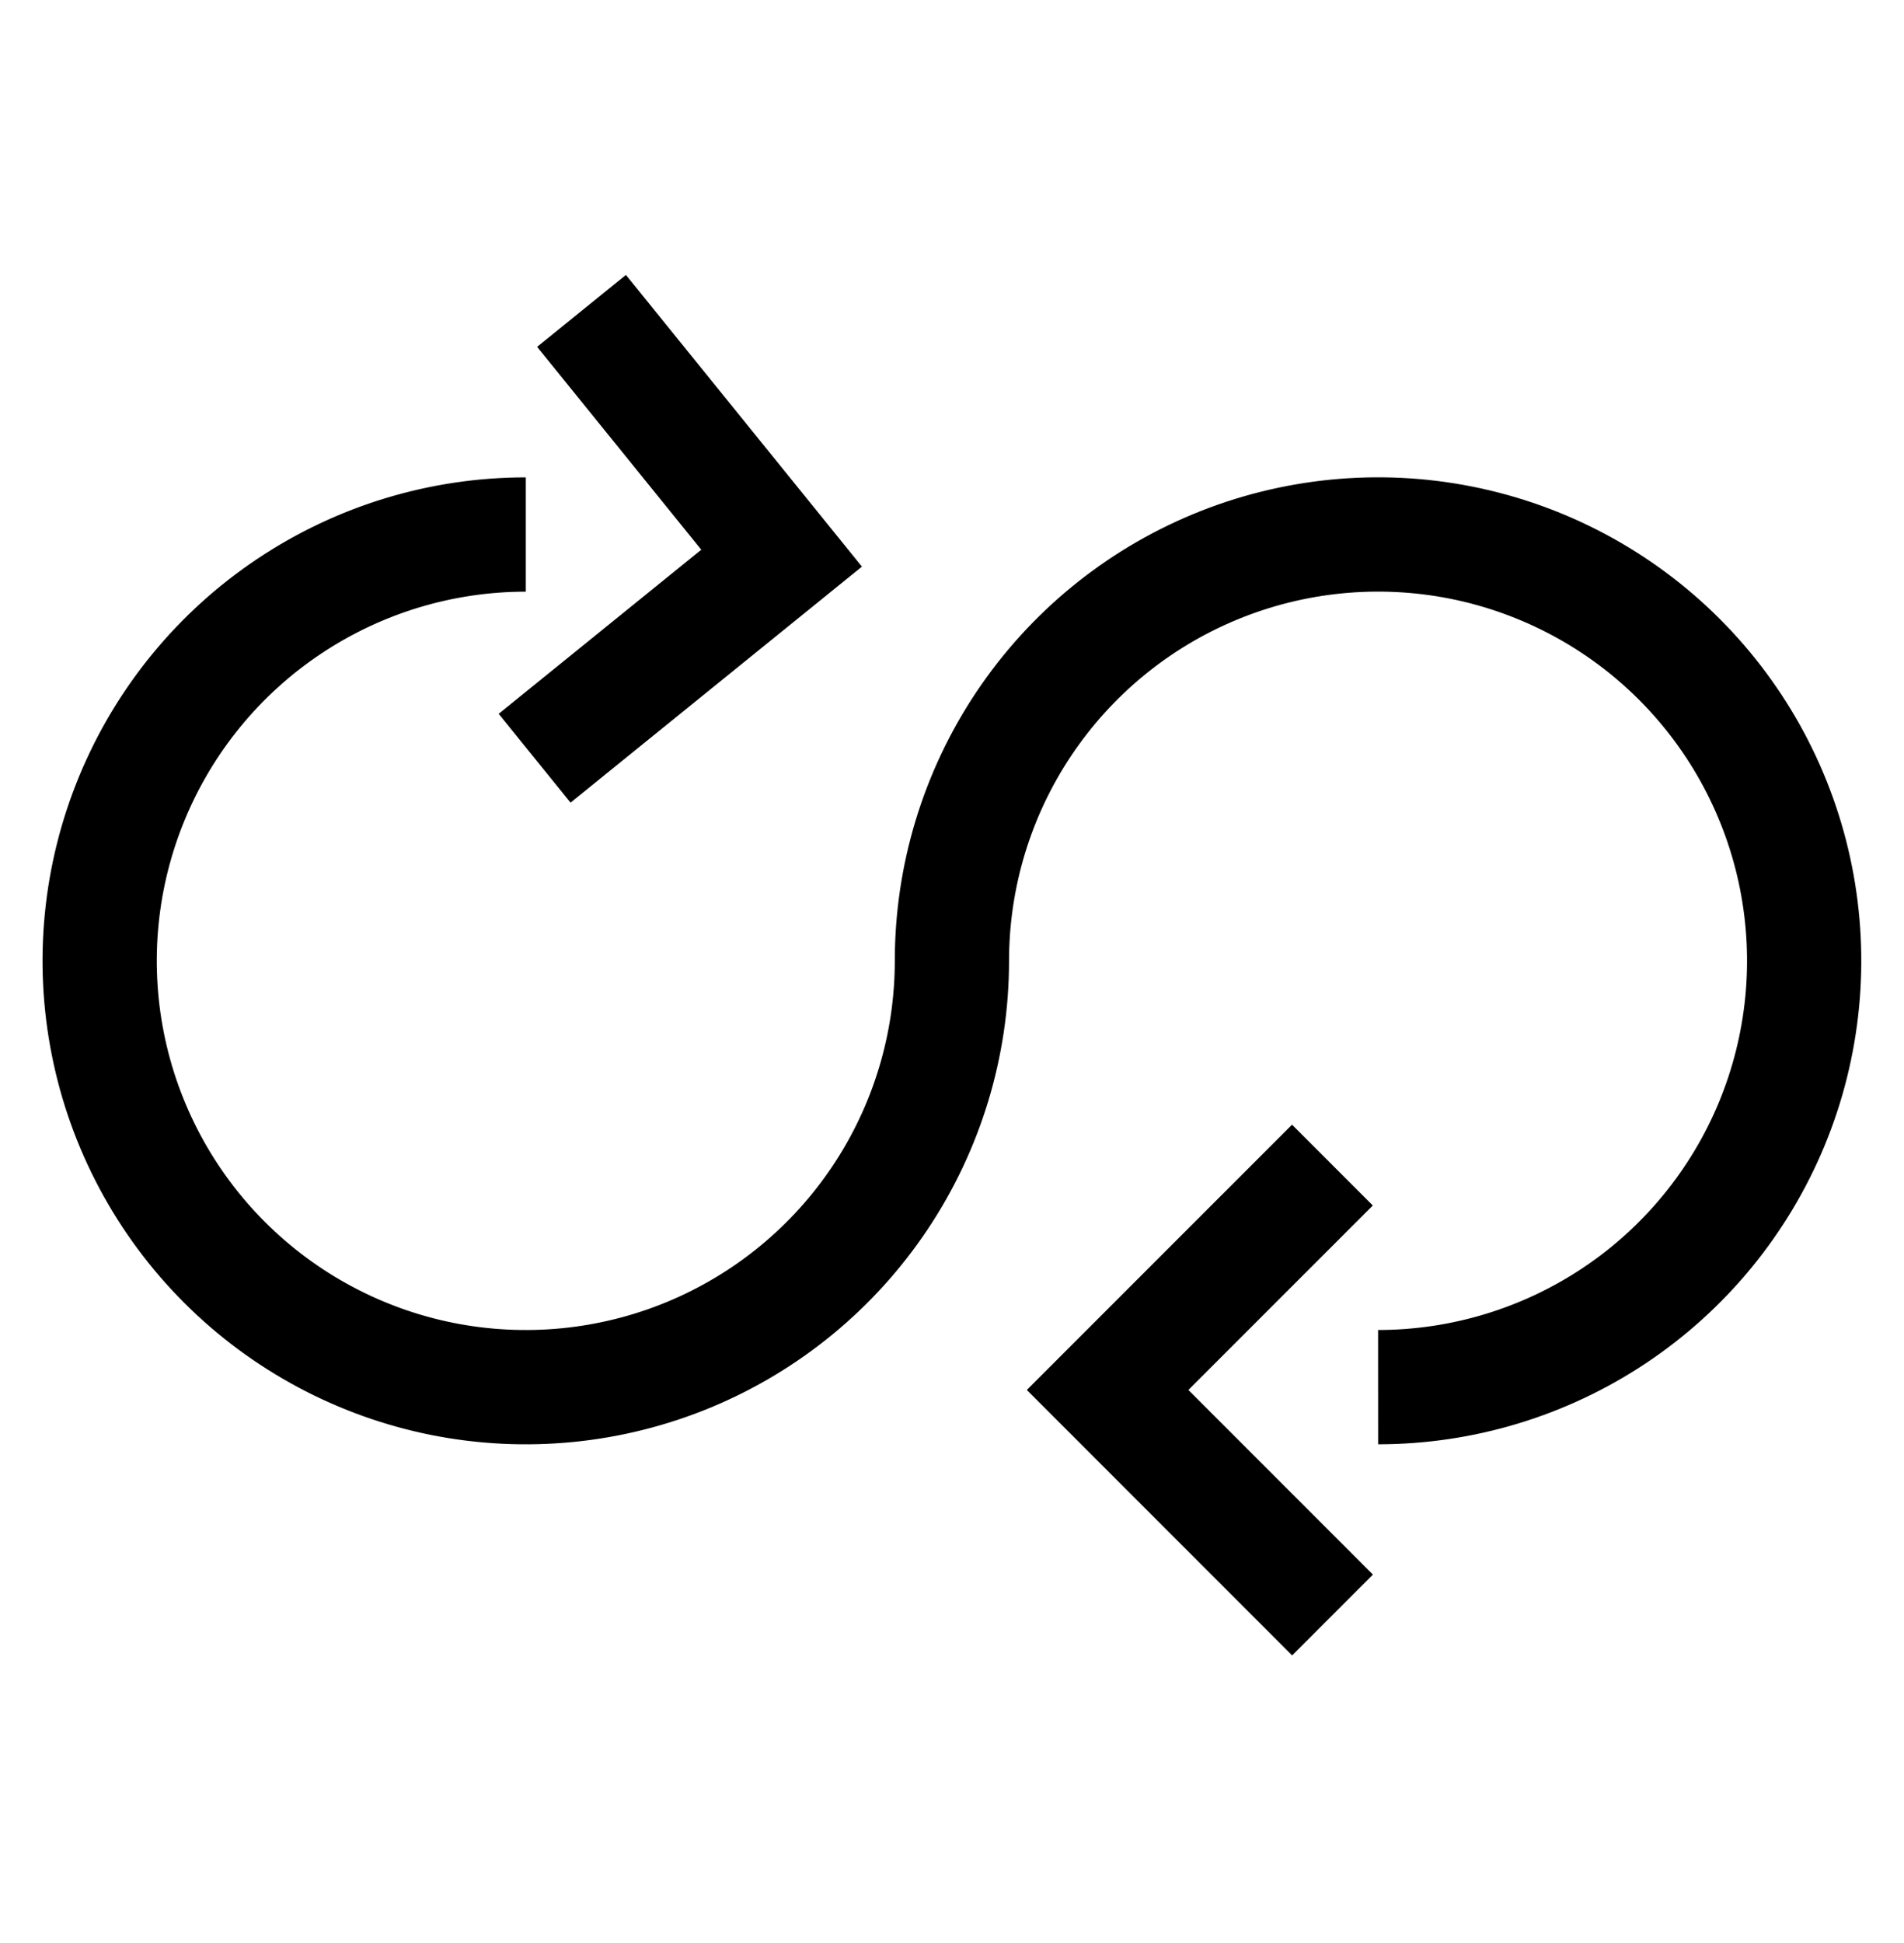
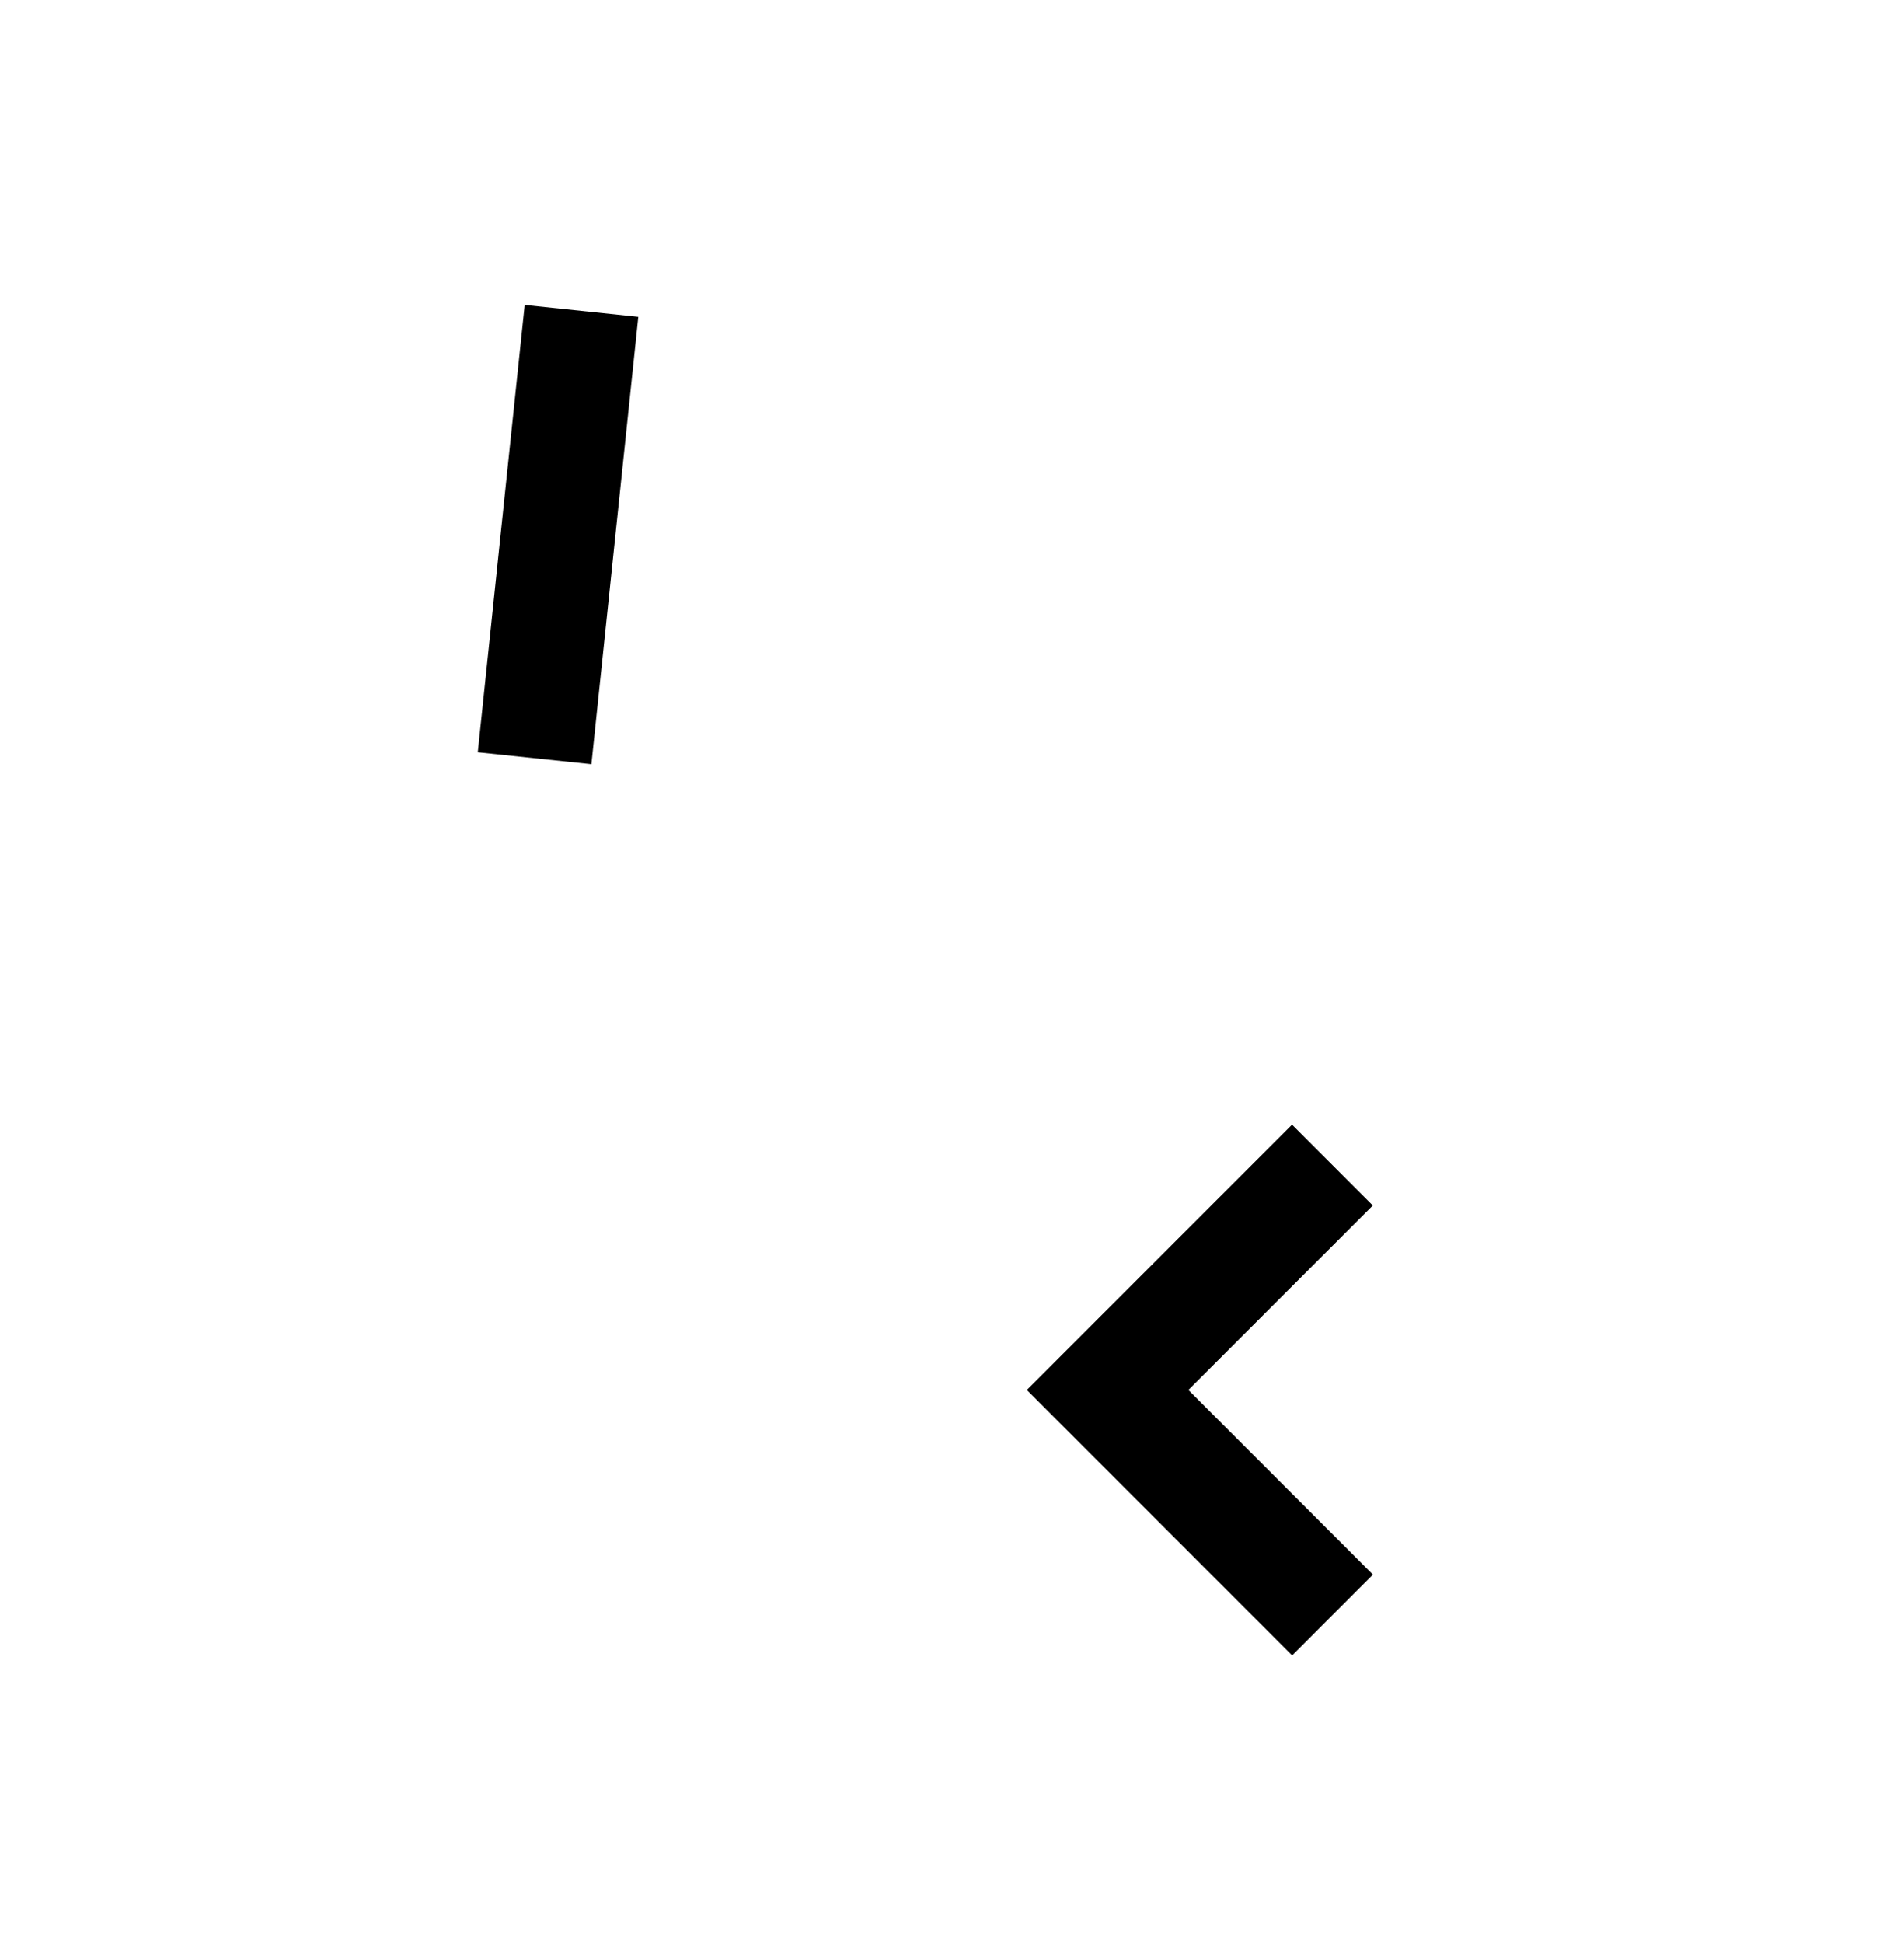
<svg xmlns="http://www.w3.org/2000/svg" width="50" height="51" viewBox="0 0 50 51" fill="none">
-   <path d="M36.19 36.41C38.404 36.409 40.567 35.752 42.407 34.523C44.247 33.293 45.681 31.545 46.528 29.5C47.374 27.455 47.595 25.205 47.163 23.034C46.731 20.864 45.665 18.87 44.1 17.305C42.535 15.741 40.541 14.675 38.37 14.243C36.199 13.812 33.949 14.034 31.905 14.881C29.86 15.728 28.113 17.163 26.883 19.003C25.654 20.843 24.998 23.007 24.998 25.22C24.998 27.433 24.342 29.597 23.112 31.437C21.882 33.278 20.135 34.712 18.09 35.559C16.045 36.406 13.795 36.627 11.624 36.196C9.454 35.764 7.46 34.698 5.895 33.133C4.33 31.568 3.264 29.574 2.832 27.403C2.4 25.233 2.622 22.983 3.469 20.938C4.316 18.893 5.75 17.145 7.591 15.916C9.431 14.686 11.594 14.03 13.808 14.03" stroke="black" stroke-width="3" stroke-miterlimit="10" />
-   <path d="M15.271 8.16L20.525 14.651L14.039 19.902" stroke="black" stroke-width="3" stroke-miterlimit="3.999" />
+   <path d="M15.271 8.16L14.039 19.902" stroke="black" stroke-width="3" stroke-miterlimit="3.999" />
  <path d="M34.993 42.391L29.086 36.484L34.99 30.581" stroke="black" stroke-width="3" />
</svg>